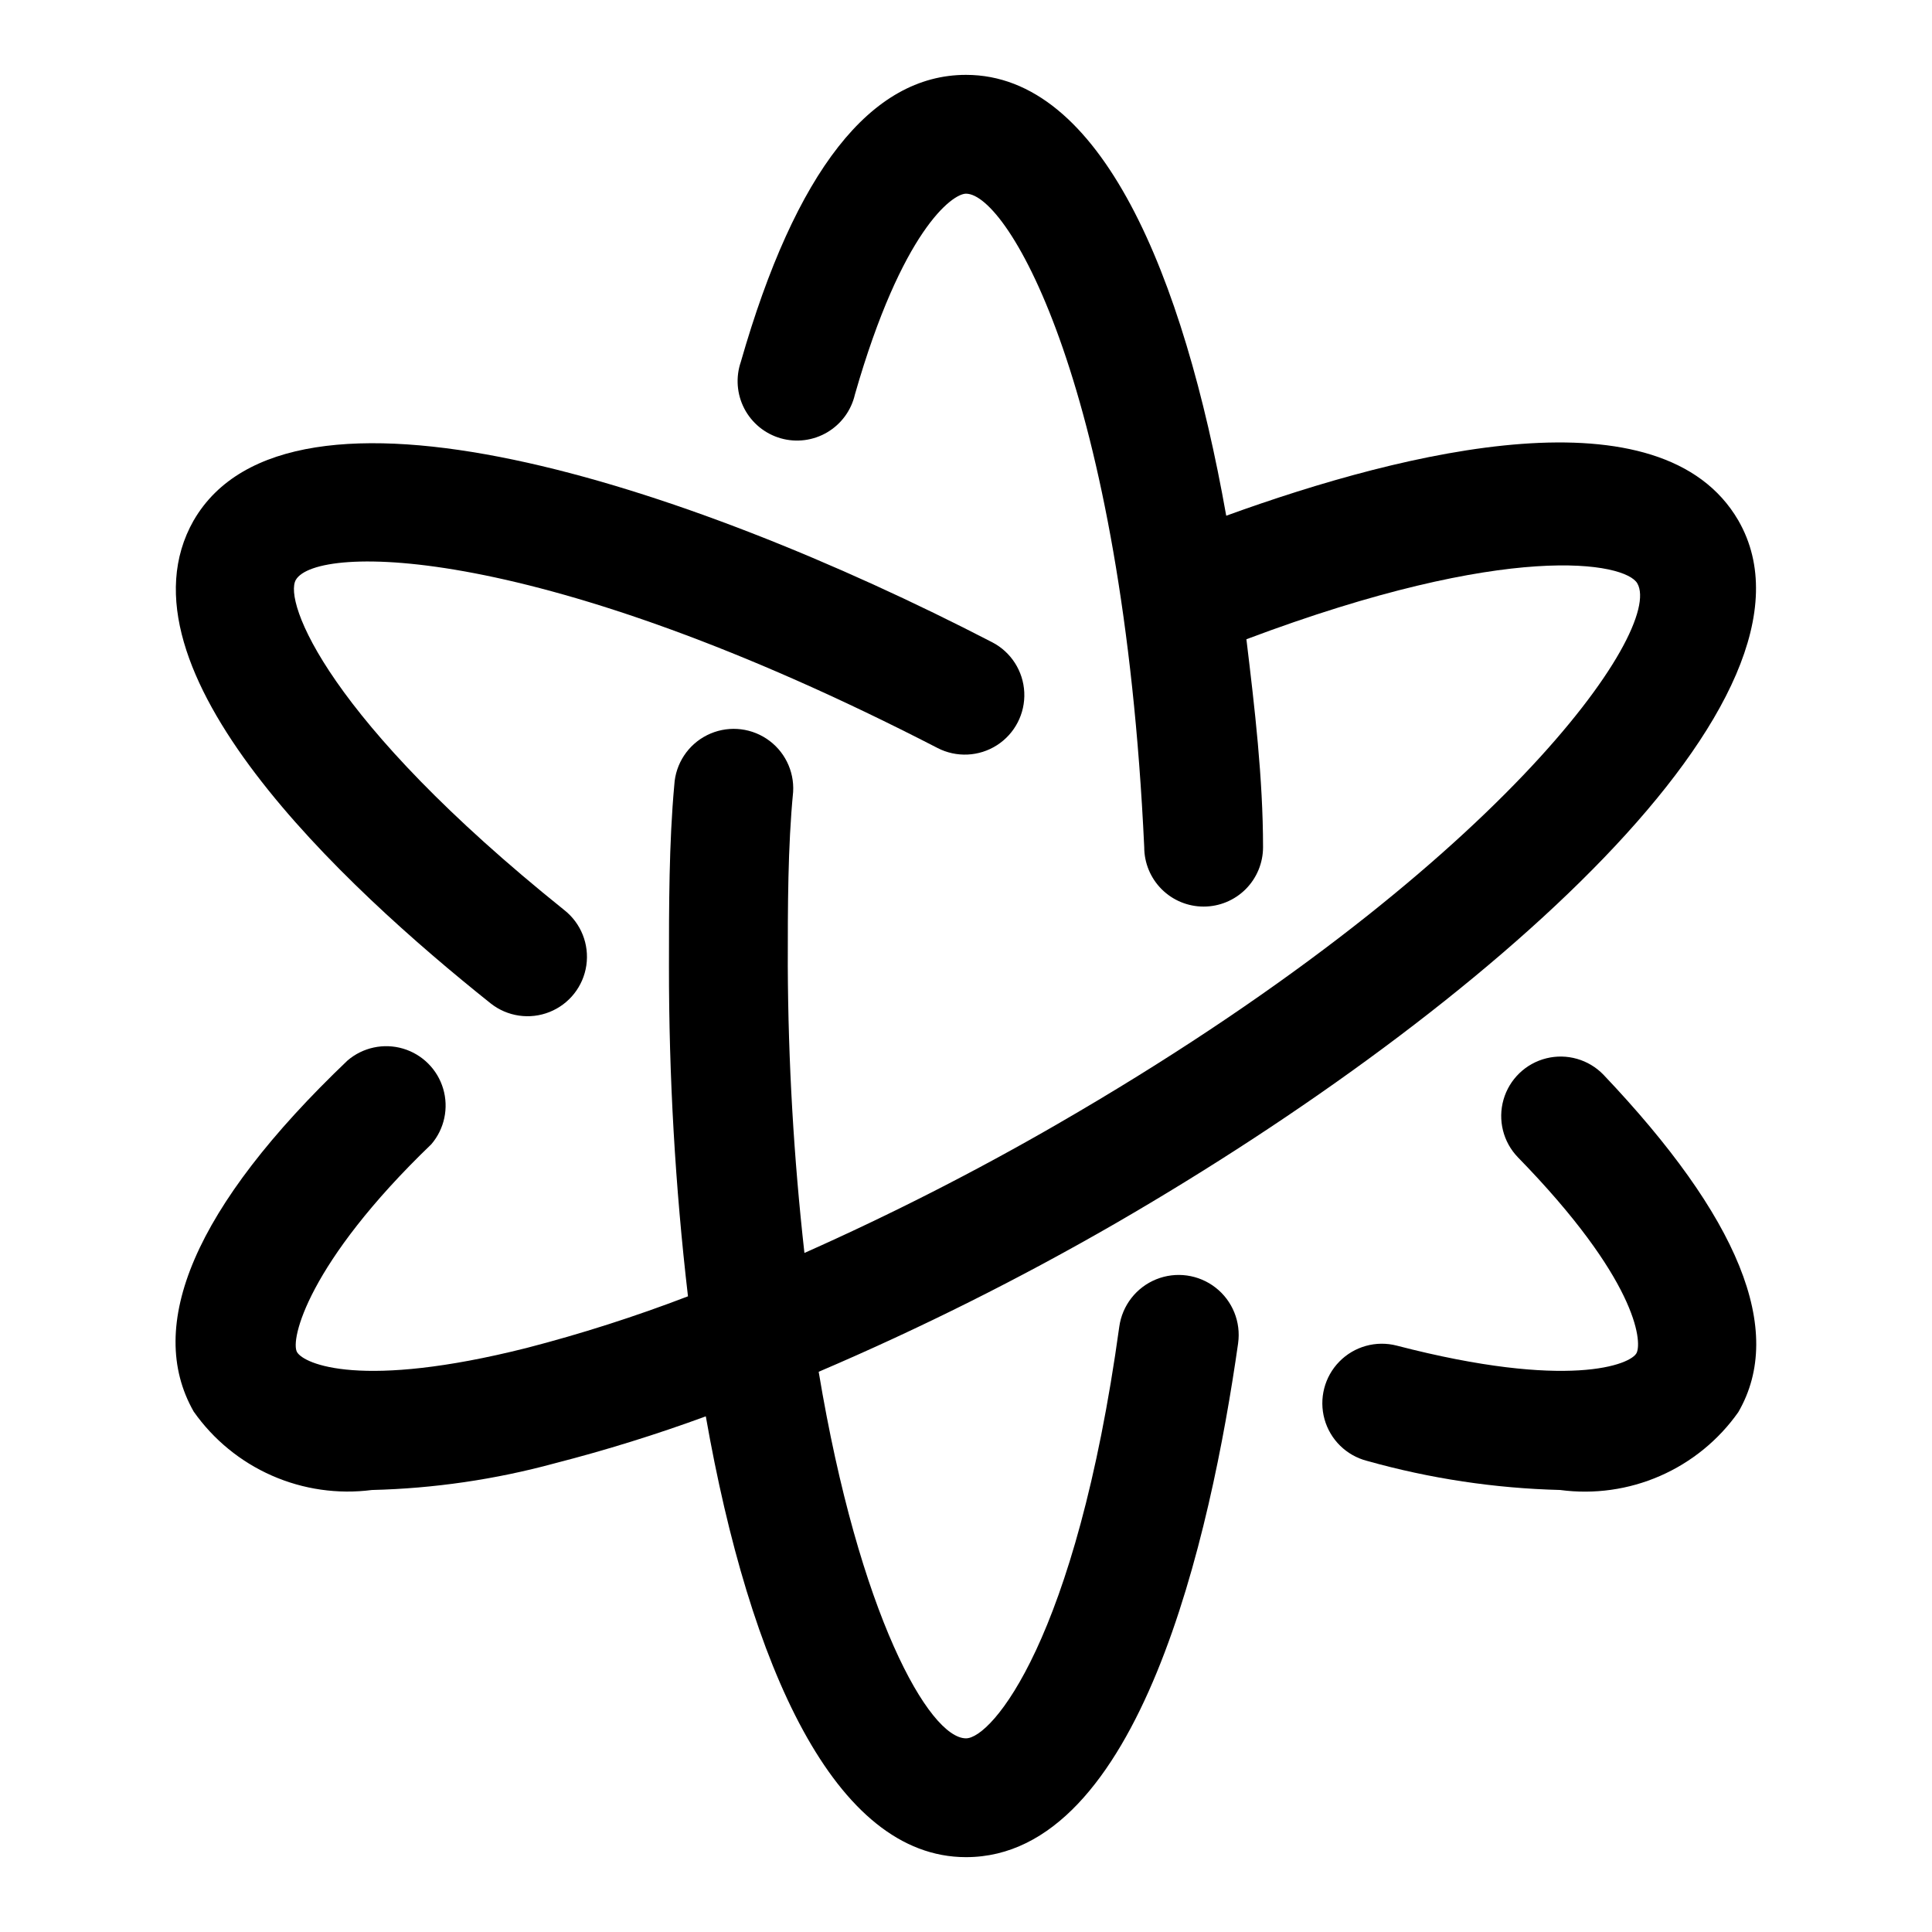
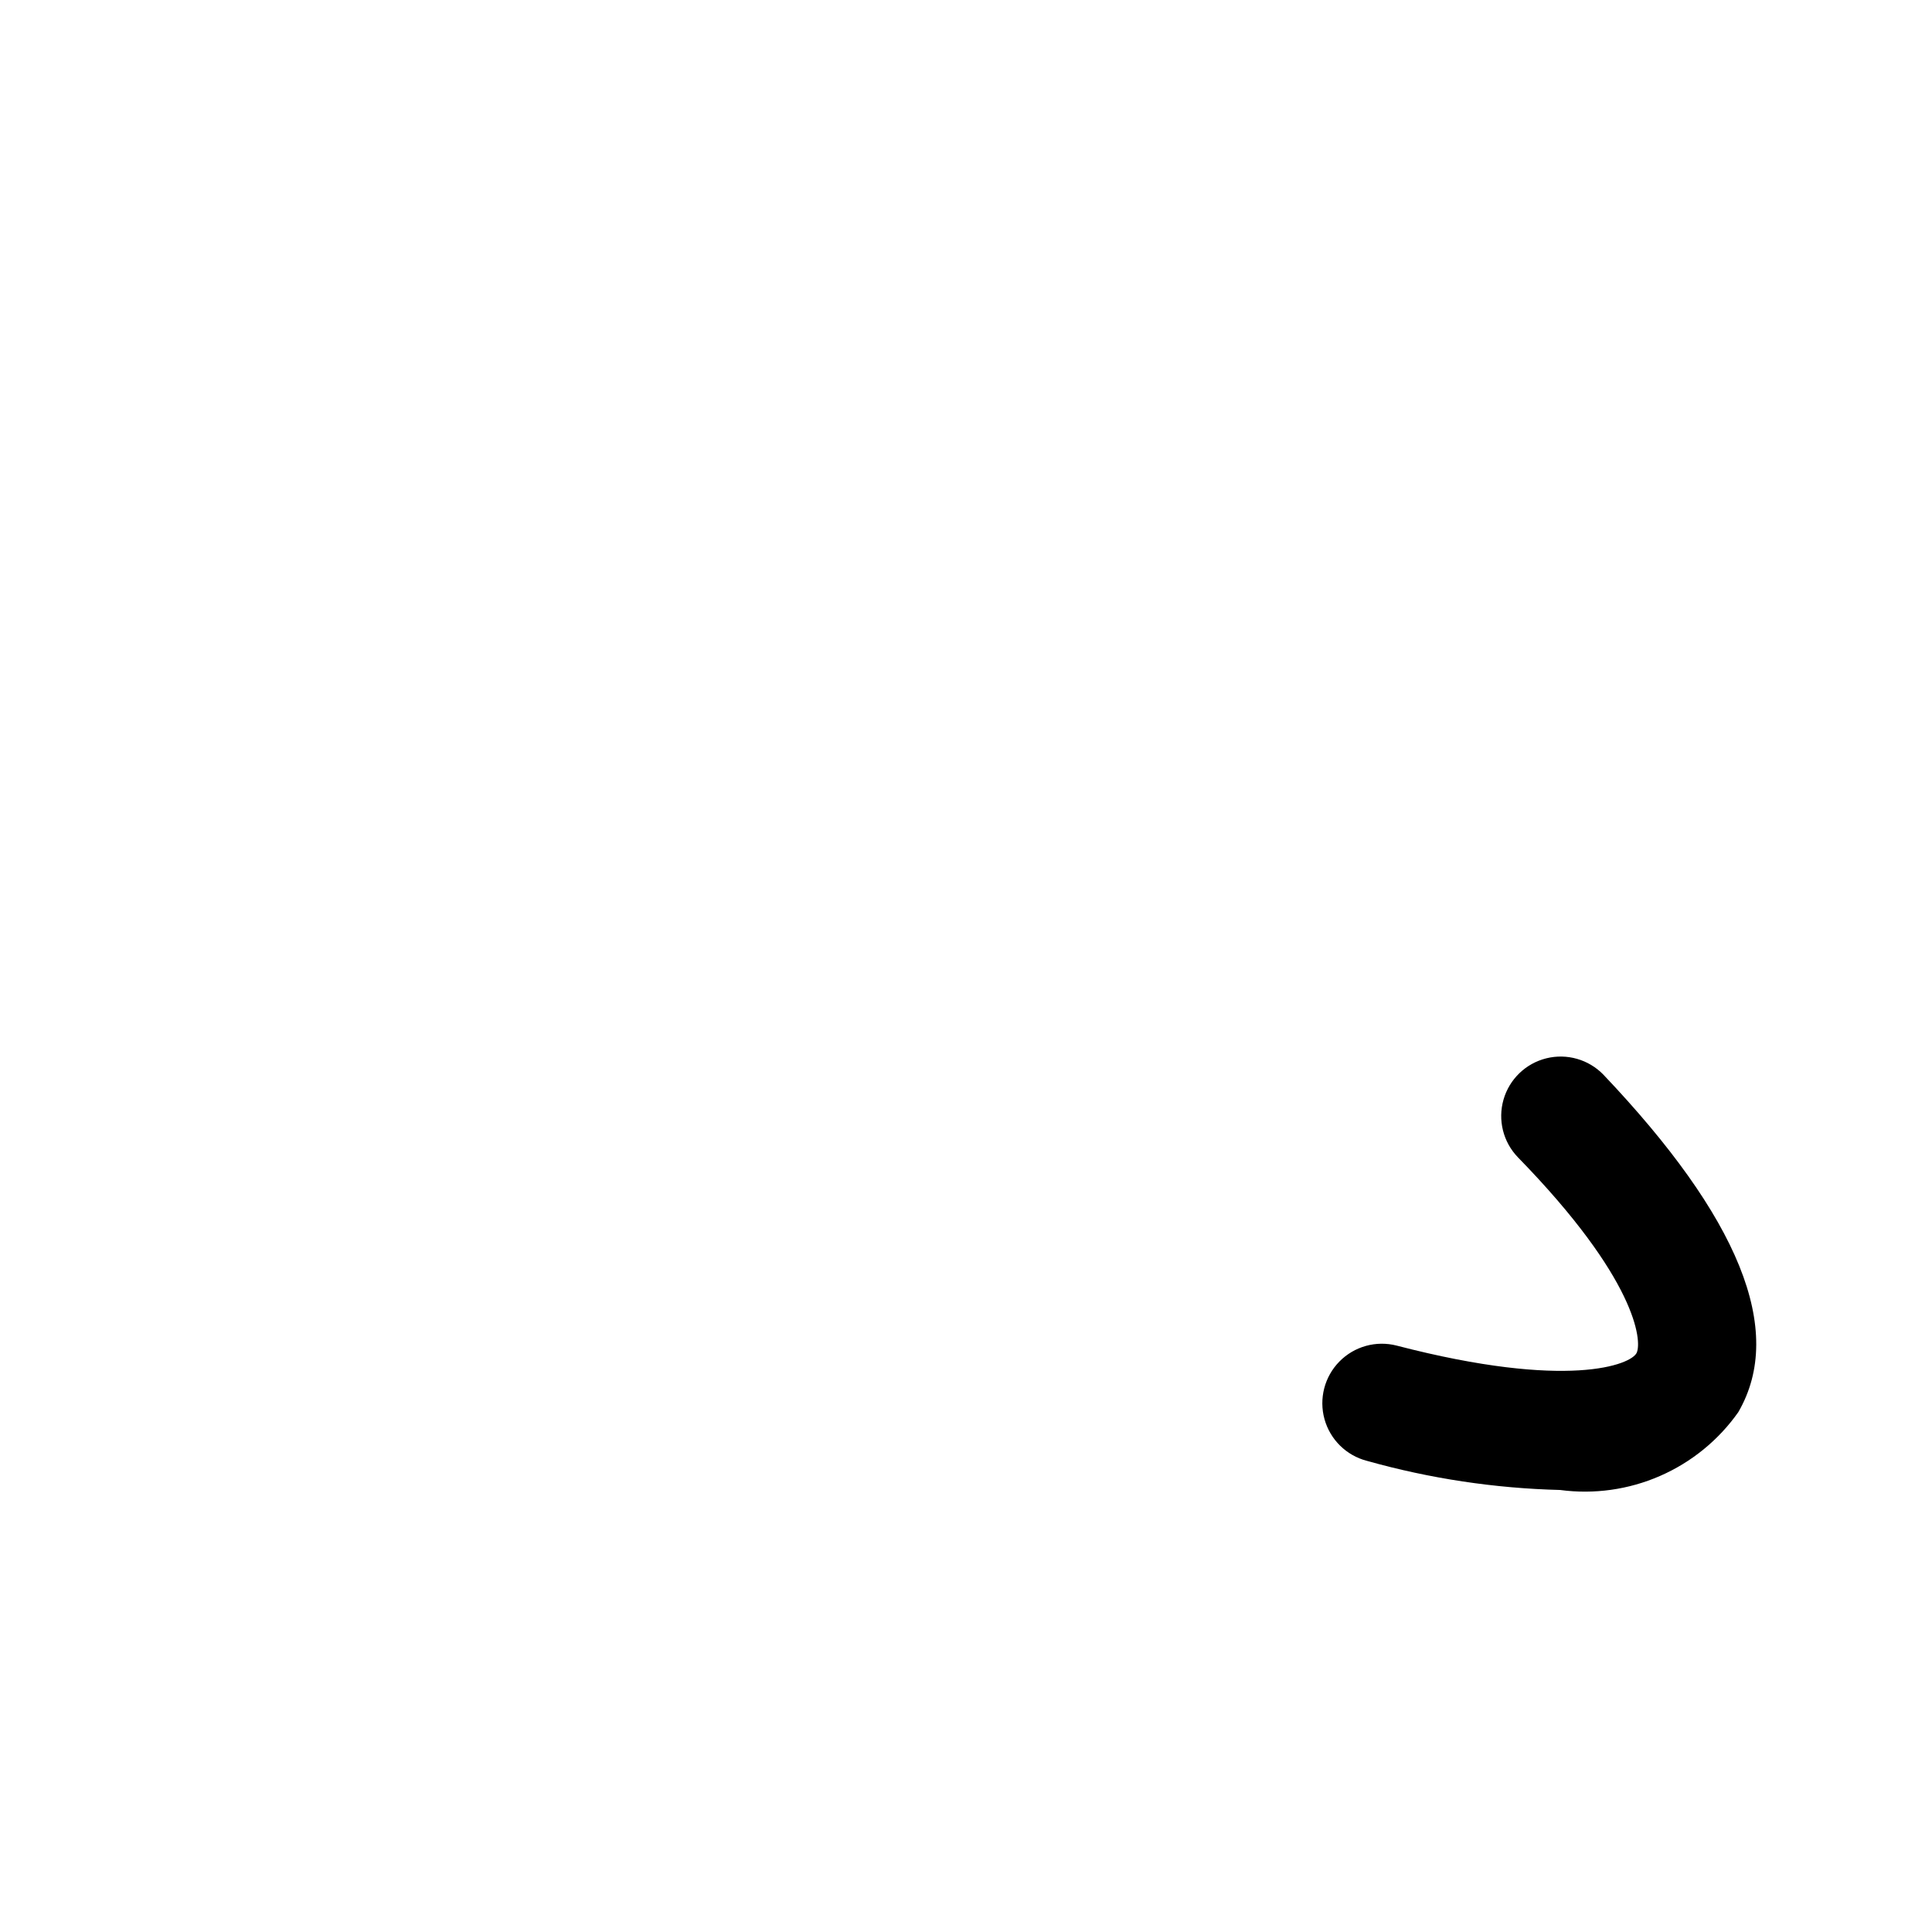
<svg xmlns="http://www.w3.org/2000/svg" fill="#000000" width="800px" height="800px" version="1.1" viewBox="144 144 512 512">
  <g>
-     <path d="m468.96 280.66c-11.336-63.922-33.219-116.82-68.957-116.82-25.191 0-45.184 25.504-59.672 76.043v0.004c-1.406 4.082-1.074 8.566 0.922 12.398 1.996 3.828 5.477 6.672 9.629 7.863 4.152 1.188 8.609 0.621 12.332-1.574 3.723-2.195 6.379-5.82 7.348-10.031 12.438-43.453 25.82-53.215 29.441-53.215 11.18 0 41.562 51.641 47.23 173.18v0.004c0 4.176 1.66 8.18 4.613 11.133 2.949 2.953 6.957 4.609 11.133 4.609 4.172 0 8.18-1.656 11.133-4.609 2.949-2.953 4.609-6.957 4.609-11.133 0-18.105-2.203-36.84-4.41-55.105 69.902-26.293 100.45-20.309 103.6-14.801 7.086 12.281-36.684 75.73-153.66 143.27v0.004c-21.742 12.555-44.129 23.961-67.07 34.164-2.828-25.25-4.301-50.637-4.41-76.043 0-15.742 0-31.488 1.418-46.129v-0.004c0.336-5.625-2.352-11-7.055-14.105s-10.703-3.465-15.742-0.945c-5.043 2.519-8.355 7.539-8.691 13.164-1.418 15.43-1.418 32.273-1.418 48.02-0.031 29.25 1.652 58.48 5.039 87.535-14.004 5.367-28.305 9.941-42.824 13.699-43.77 11.02-58.883 4.25-60.773 1.102-1.887-3.148 2.836-23.617 35.582-55.105 3.473-4.055 4.652-9.59 3.141-14.707-1.512-5.117-5.516-9.117-10.633-10.633-5.117-1.512-10.652-0.328-14.707 3.141-40.777 38.887-53.688 70.375-40.777 93.047 5.234 7.438 12.398 13.309 20.723 16.969 8.324 3.664 17.492 4.981 26.512 3.812 16.391-0.398 32.672-2.777 48.492-7.082 13.527-3.477 26.875-7.625 39.988-12.438 11.652 66.281 34.164 116.82 68.961 116.82 45.973 0 64.867-85.332 72.109-136.19h-0.004c0.789-5.625-1.484-11.242-5.961-14.734-4.481-3.496-10.48-4.336-15.746-2.207-5.266 2.133-8.992 6.91-9.781 12.535-11.492 83.285-33.848 109.11-40.617 109.11-9.762 0-28.34-32.746-39.047-97.141 27-11.539 53.289-24.684 78.719-39.359 98.246-56.836 191.92-139.49 165-186.25-20.312-34.953-87.539-18.734-135.71-1.258z" />
-     <path d="m195.32 281.92c-22.355 39.359 39.836 96.984 78.723 128 4.414 3.488 10.355 4.356 15.582 2.273 5.231-2.082 8.949-6.793 9.762-12.359 0.812-5.566-1.406-11.145-5.82-14.633-62.977-50.539-74.469-81.867-71.164-87.535 5.512-9.445 64.078-10.078 170.04 44.555 5.008 2.586 11.012 2.309 15.758-0.734 4.742-3.043 7.504-8.383 7.242-14.012-0.266-5.629-3.508-10.691-8.516-13.277-81.555-42.195-186.25-76.047-211.6-32.277z" />
+     <path d="m195.32 281.92z" />
    <path d="m514.14 500.6c-5.457-1.406-11.25 0.207-15.195 4.231-3.945 4.019-5.445 9.84-3.938 15.27 1.512 5.43 5.805 9.637 11.258 11.043 16.672 4.688 33.859 7.277 51.168 7.715 9.008 1.203 18.172-0.082 26.496-3.719 8.328-3.637 15.5-9.48 20.738-16.906 12.594-21.727 0-51.797-35.738-89.426-3.91-4.047-9.684-5.703-15.145-4.344-5.461 1.359-9.785 5.531-11.336 10.941-1.555 5.41-0.102 11.238 3.809 15.289 31.488 32.273 32.906 48.648 31.488 51.797-1.418 3.148-18.105 9.918-63.605-1.891z" />
  </g>
</svg>